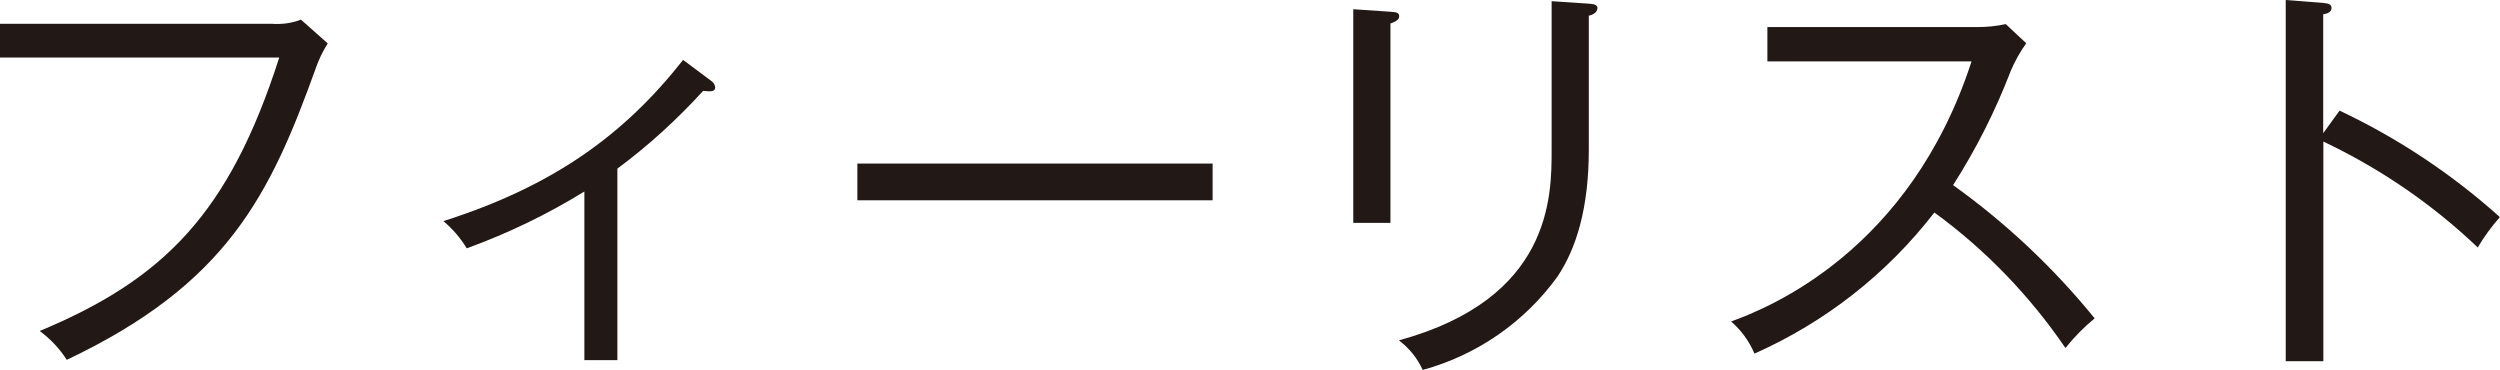
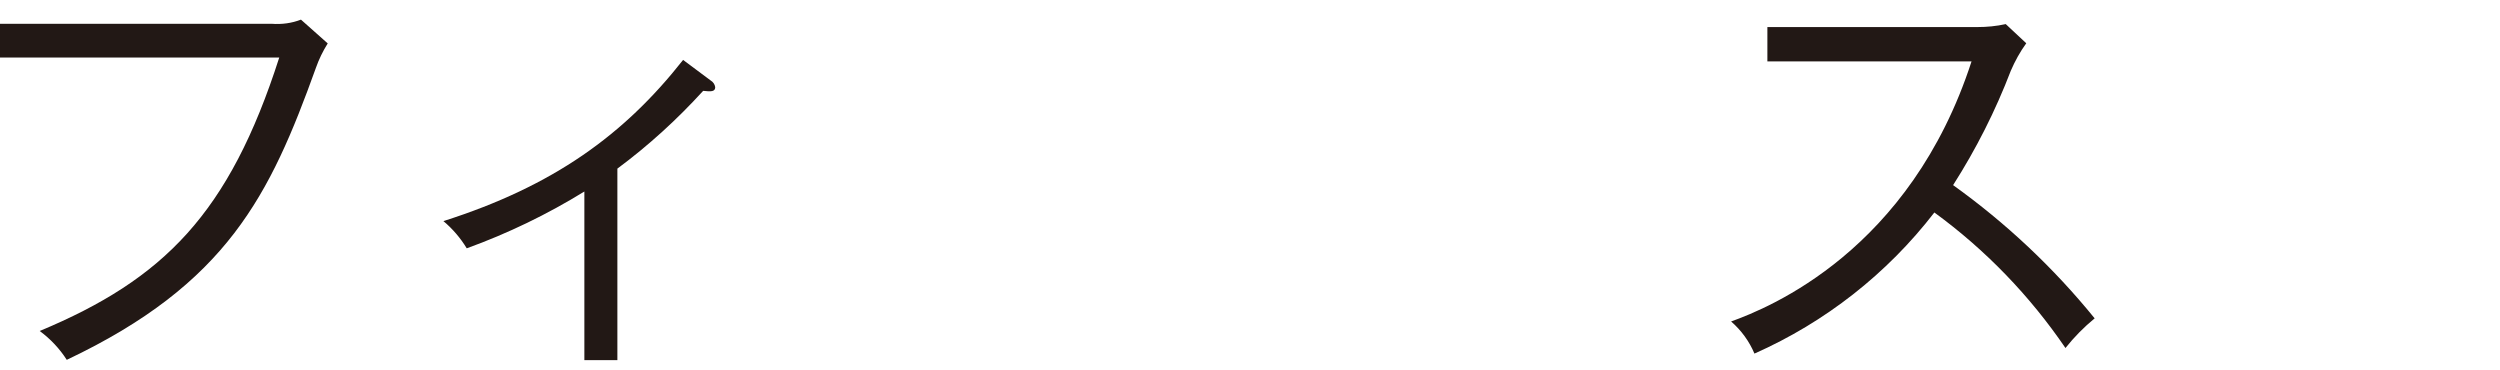
<svg xmlns="http://www.w3.org/2000/svg" id="_レイヤー_2" data-name="レイヤー_2" viewBox="0 0 168.13 24.87">
  <defs>
    <style>
      .cls-1 {
        fill: #221815;
      }
    </style>
  </defs>
  <g id="_レイヤー_1-2" data-name="レイヤー_1">
    <g id="feelistlogo">
      <path id="_パス_788" data-name="パス_788" class="cls-1" d="M21.25,4.55c-3.09,8.59-5.98,14.54-16.76,19.65-.48-.75-1.1-1.41-1.82-1.94,8.34-3.48,12.74-7.89,16.11-18.39H0V1.6h18.28c.67.05,1.34-.04,1.96-.28l1.8,1.6c-.32.51-.59,1.06-.79,1.63" />
      <path id="_パス_789" data-name="パス_789" class="cls-1" d="M47.28,6.12c-1.75,1.92-3.67,3.67-5.76,5.22v12.88h-2.22v-11.34c-2.5,1.54-5.15,2.82-7.91,3.82-.42-.69-.95-1.31-1.57-1.83,7.41-2.36,12.16-5.81,16.12-10.84l1.85,1.38c.17.1.28.26.31.45,0,.31-.28.31-.81.25" />
-       <rect id="_長方形_253" data-name="長方形_253" class="cls-1" x="57.66" y="11" width="23.89" height="2.47" />
-       <path id="_パス_790" data-name="パス_790" class="cls-1" d="M93.51,1.57v13.42h-2.5V.62l2.5.17c.34.03.59.03.59.31s-.42.42-.59.48M106.85,1.07v8.98c0,3.96-.84,6.65-2.1,8.54-2.21,3.07-5.42,5.29-9.07,6.29-.36-.79-.91-1.47-1.6-1.99,10.27-2.81,10.27-9.68,10.27-12.8V.08l2.55.17c.42.03.53.14.53.28,0,.36-.39.48-.59.53" />
      <path id="_パス_791" data-name="パス_791" class="cls-1" d="M138.91,23.41c-2.4-3.52-5.38-6.61-8.82-9.12-3.18,4.12-7.34,7.38-12.1,9.49-.35-.83-.89-1.57-1.57-2.16,2.58-.93,12.04-4.77,16.17-17.49h-13.73V1.82h14.12c.64,0,1.28-.06,1.91-.2l1.38,1.29c-.42.58-.76,1.2-1.04,1.85-1.03,2.69-2.33,5.26-3.88,7.69,3.56,2.55,6.76,5.56,9.52,8.96-.72.59-1.38,1.26-1.96,1.99" />
-       <path id="_パス_792" data-name="パス_792" class="cls-1" d="M166.64,16.65c-3.06-2.92-6.57-5.32-10.39-7.13v14.77h-2.53V0l2.55.2c.36.03.53.11.53.34,0,.31-.36.39-.56.42v8l1.1-1.52c3.92,1.85,7.55,4.26,10.78,7.16-.56.64-1.06,1.32-1.49,2.05" />
    </g>
  </g>
</svg>